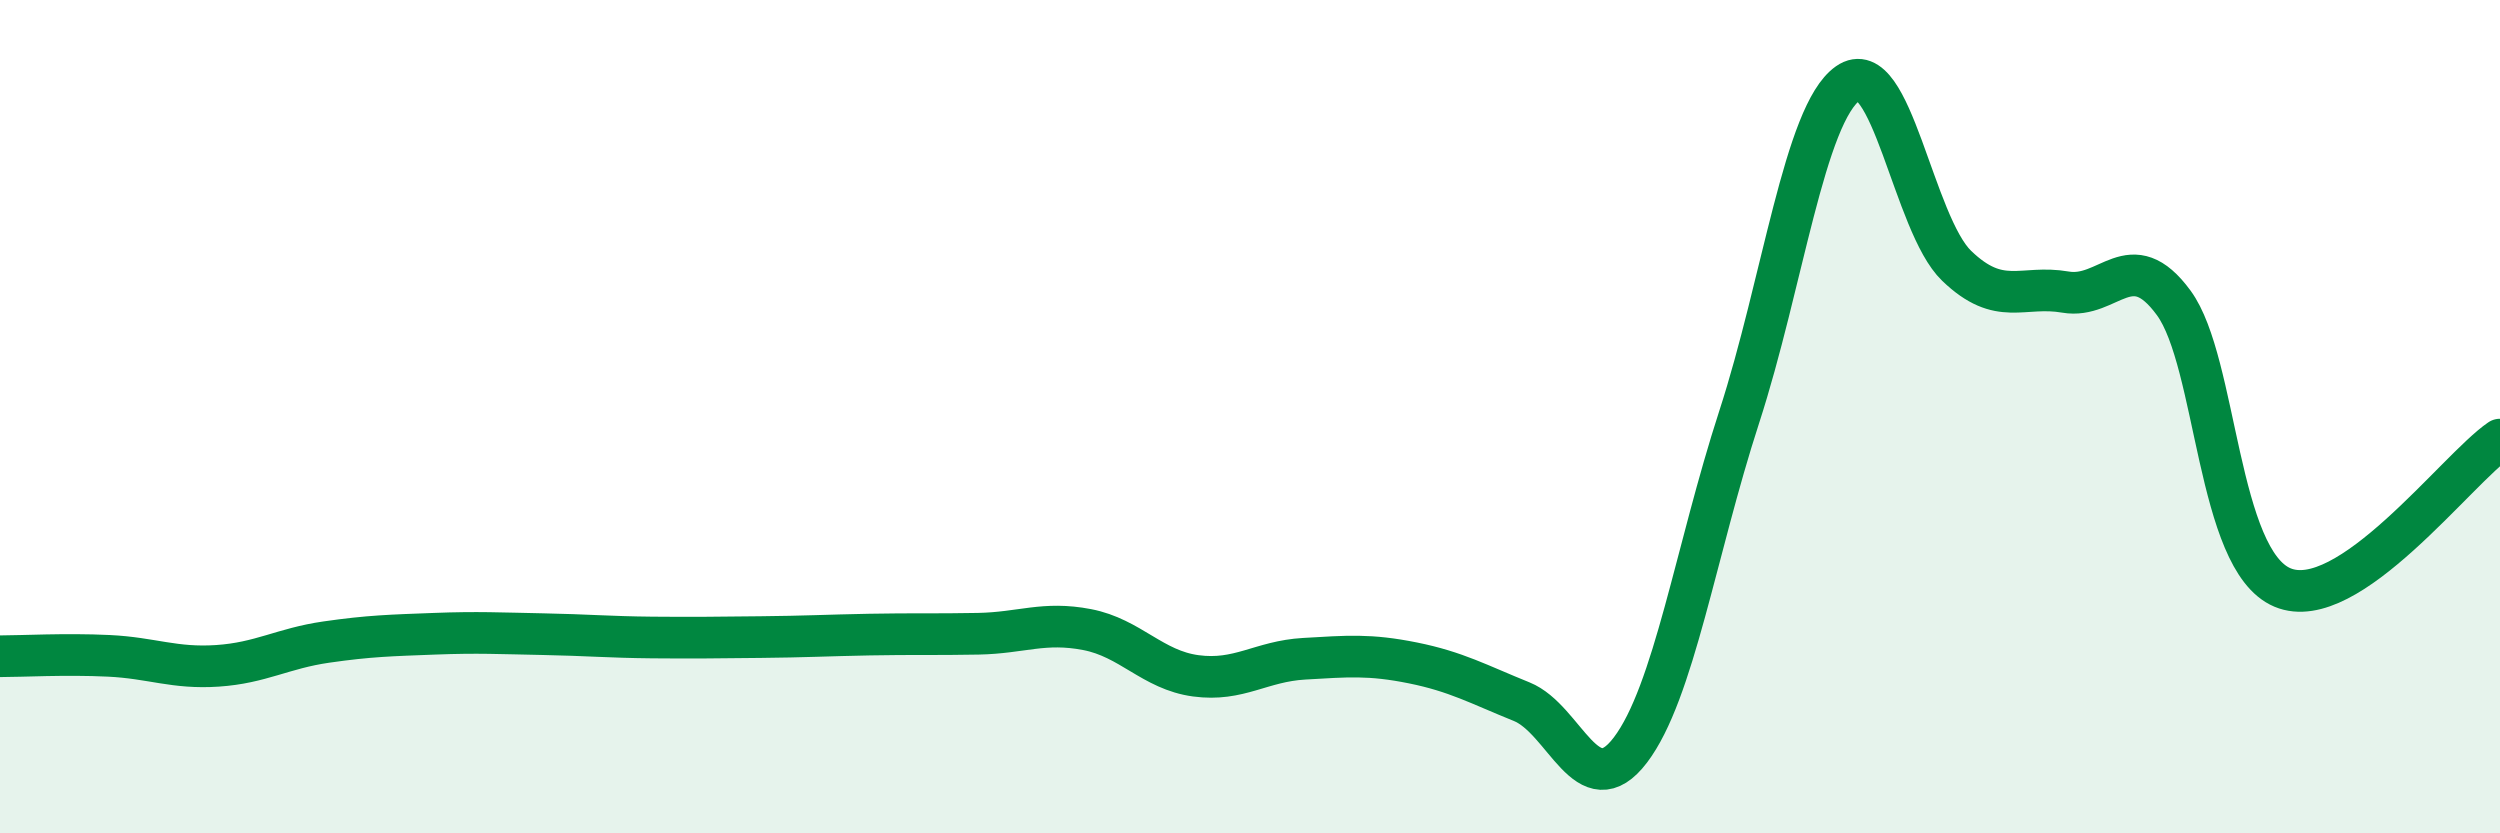
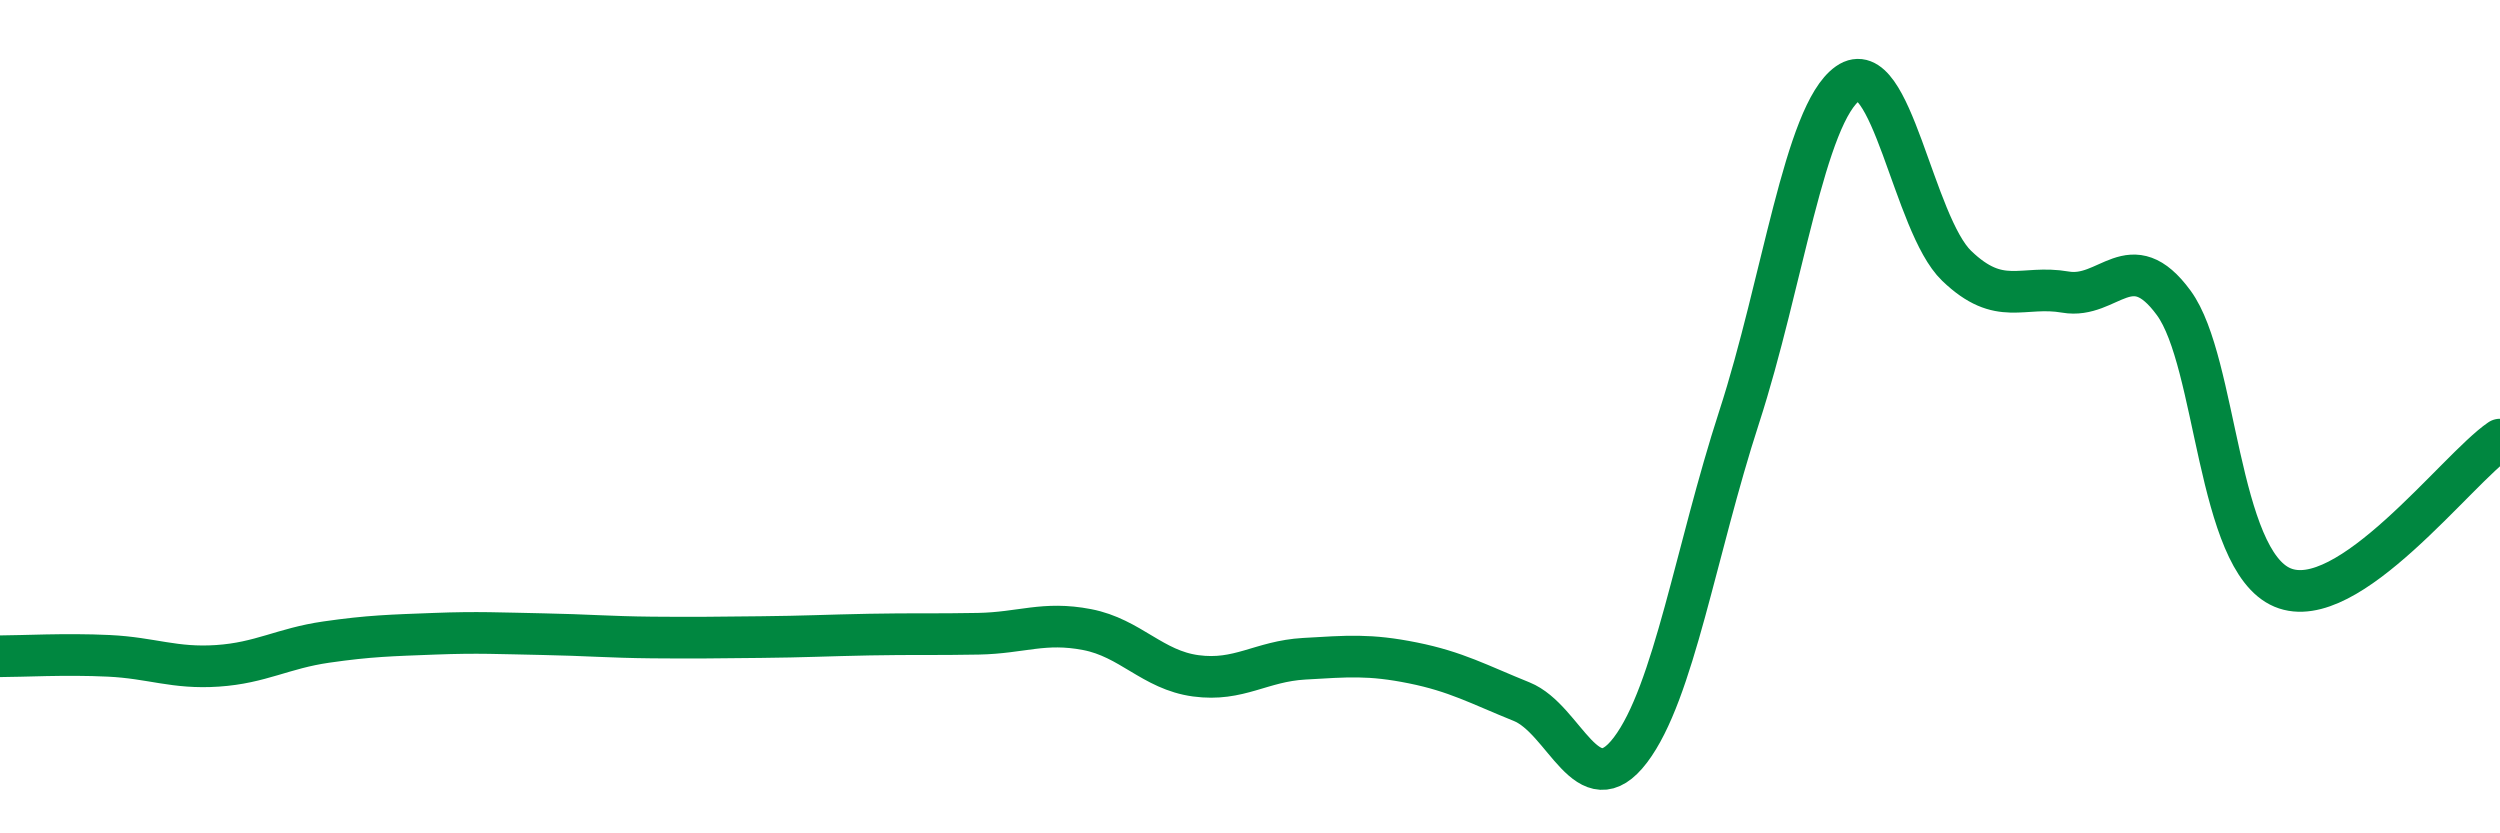
<svg xmlns="http://www.w3.org/2000/svg" width="60" height="20" viewBox="0 0 60 20">
-   <path d="M 0,15.75 C 0.52,15.75 1.57,15.69 2.61,15.74 C 3.65,15.79 4.18,16.05 5.22,15.98 C 6.26,15.91 6.79,15.56 7.83,15.41 C 8.87,15.26 9.39,15.25 10.43,15.21 C 11.47,15.17 12,15.2 13.04,15.22 C 14.08,15.24 14.61,15.29 15.65,15.3 C 16.69,15.31 17.22,15.3 18.26,15.29 C 19.3,15.28 19.83,15.25 20.87,15.23 C 21.91,15.21 22.44,15.23 23.48,15.21 C 24.52,15.19 25.05,14.91 26.09,15.11 C 27.13,15.31 27.66,16.08 28.7,16.22 C 29.74,16.36 30.26,15.87 31.3,15.81 C 32.34,15.75 32.87,15.7 33.91,15.91 C 34.95,16.12 35.48,16.42 36.52,16.84 C 37.56,17.26 38.09,19.37 39.13,18 C 40.17,16.63 40.7,13.21 41.74,10.01 C 42.78,6.81 43.31,2.73 44.35,2 C 45.39,1.27 45.92,5.38 46.96,6.38 C 48,7.38 48.53,6.83 49.57,7.01 C 50.61,7.19 51.13,5.85 52.17,7.27 C 53.21,8.69 53.21,13.44 54.78,14.1 C 56.35,14.76 58.96,11.26 60,10.55L60 20L0 20Z" fill="#008740" opacity="0.1" stroke-linecap="round" stroke-linejoin="round" />
  <path d="M 0,15.75 C 0.52,15.75 1.57,15.69 2.61,15.74 C 3.65,15.79 4.18,16.05 5.22,15.98 C 6.26,15.91 6.79,15.56 7.83,15.41 C 8.87,15.26 9.39,15.25 10.43,15.21 C 11.47,15.17 12,15.2 13.04,15.22 C 14.08,15.24 14.61,15.29 15.65,15.3 C 16.69,15.31 17.22,15.3 18.26,15.29 C 19.3,15.28 19.83,15.25 20.87,15.23 C 21.91,15.21 22.44,15.23 23.48,15.21 C 24.52,15.19 25.05,14.91 26.09,15.11 C 27.13,15.31 27.66,16.08 28.7,16.22 C 29.74,16.36 30.26,15.87 31.3,15.81 C 32.34,15.75 32.87,15.7 33.91,15.91 C 34.95,16.12 35.48,16.42 36.52,16.84 C 37.56,17.26 38.09,19.37 39.13,18 C 40.17,16.63 40.7,13.21 41.74,10.01 C 42.78,6.81 43.31,2.73 44.35,2 C 45.39,1.27 45.92,5.38 46.96,6.38 C 48,7.38 48.53,6.83 49.57,7.01 C 50.61,7.19 51.13,5.85 52.17,7.27 C 53.21,8.69 53.21,13.44 54.78,14.1 C 56.35,14.76 58.96,11.26 60,10.55" stroke="#008740" stroke-width="1" fill="none" stroke-linecap="round" stroke-linejoin="round" />
</svg>